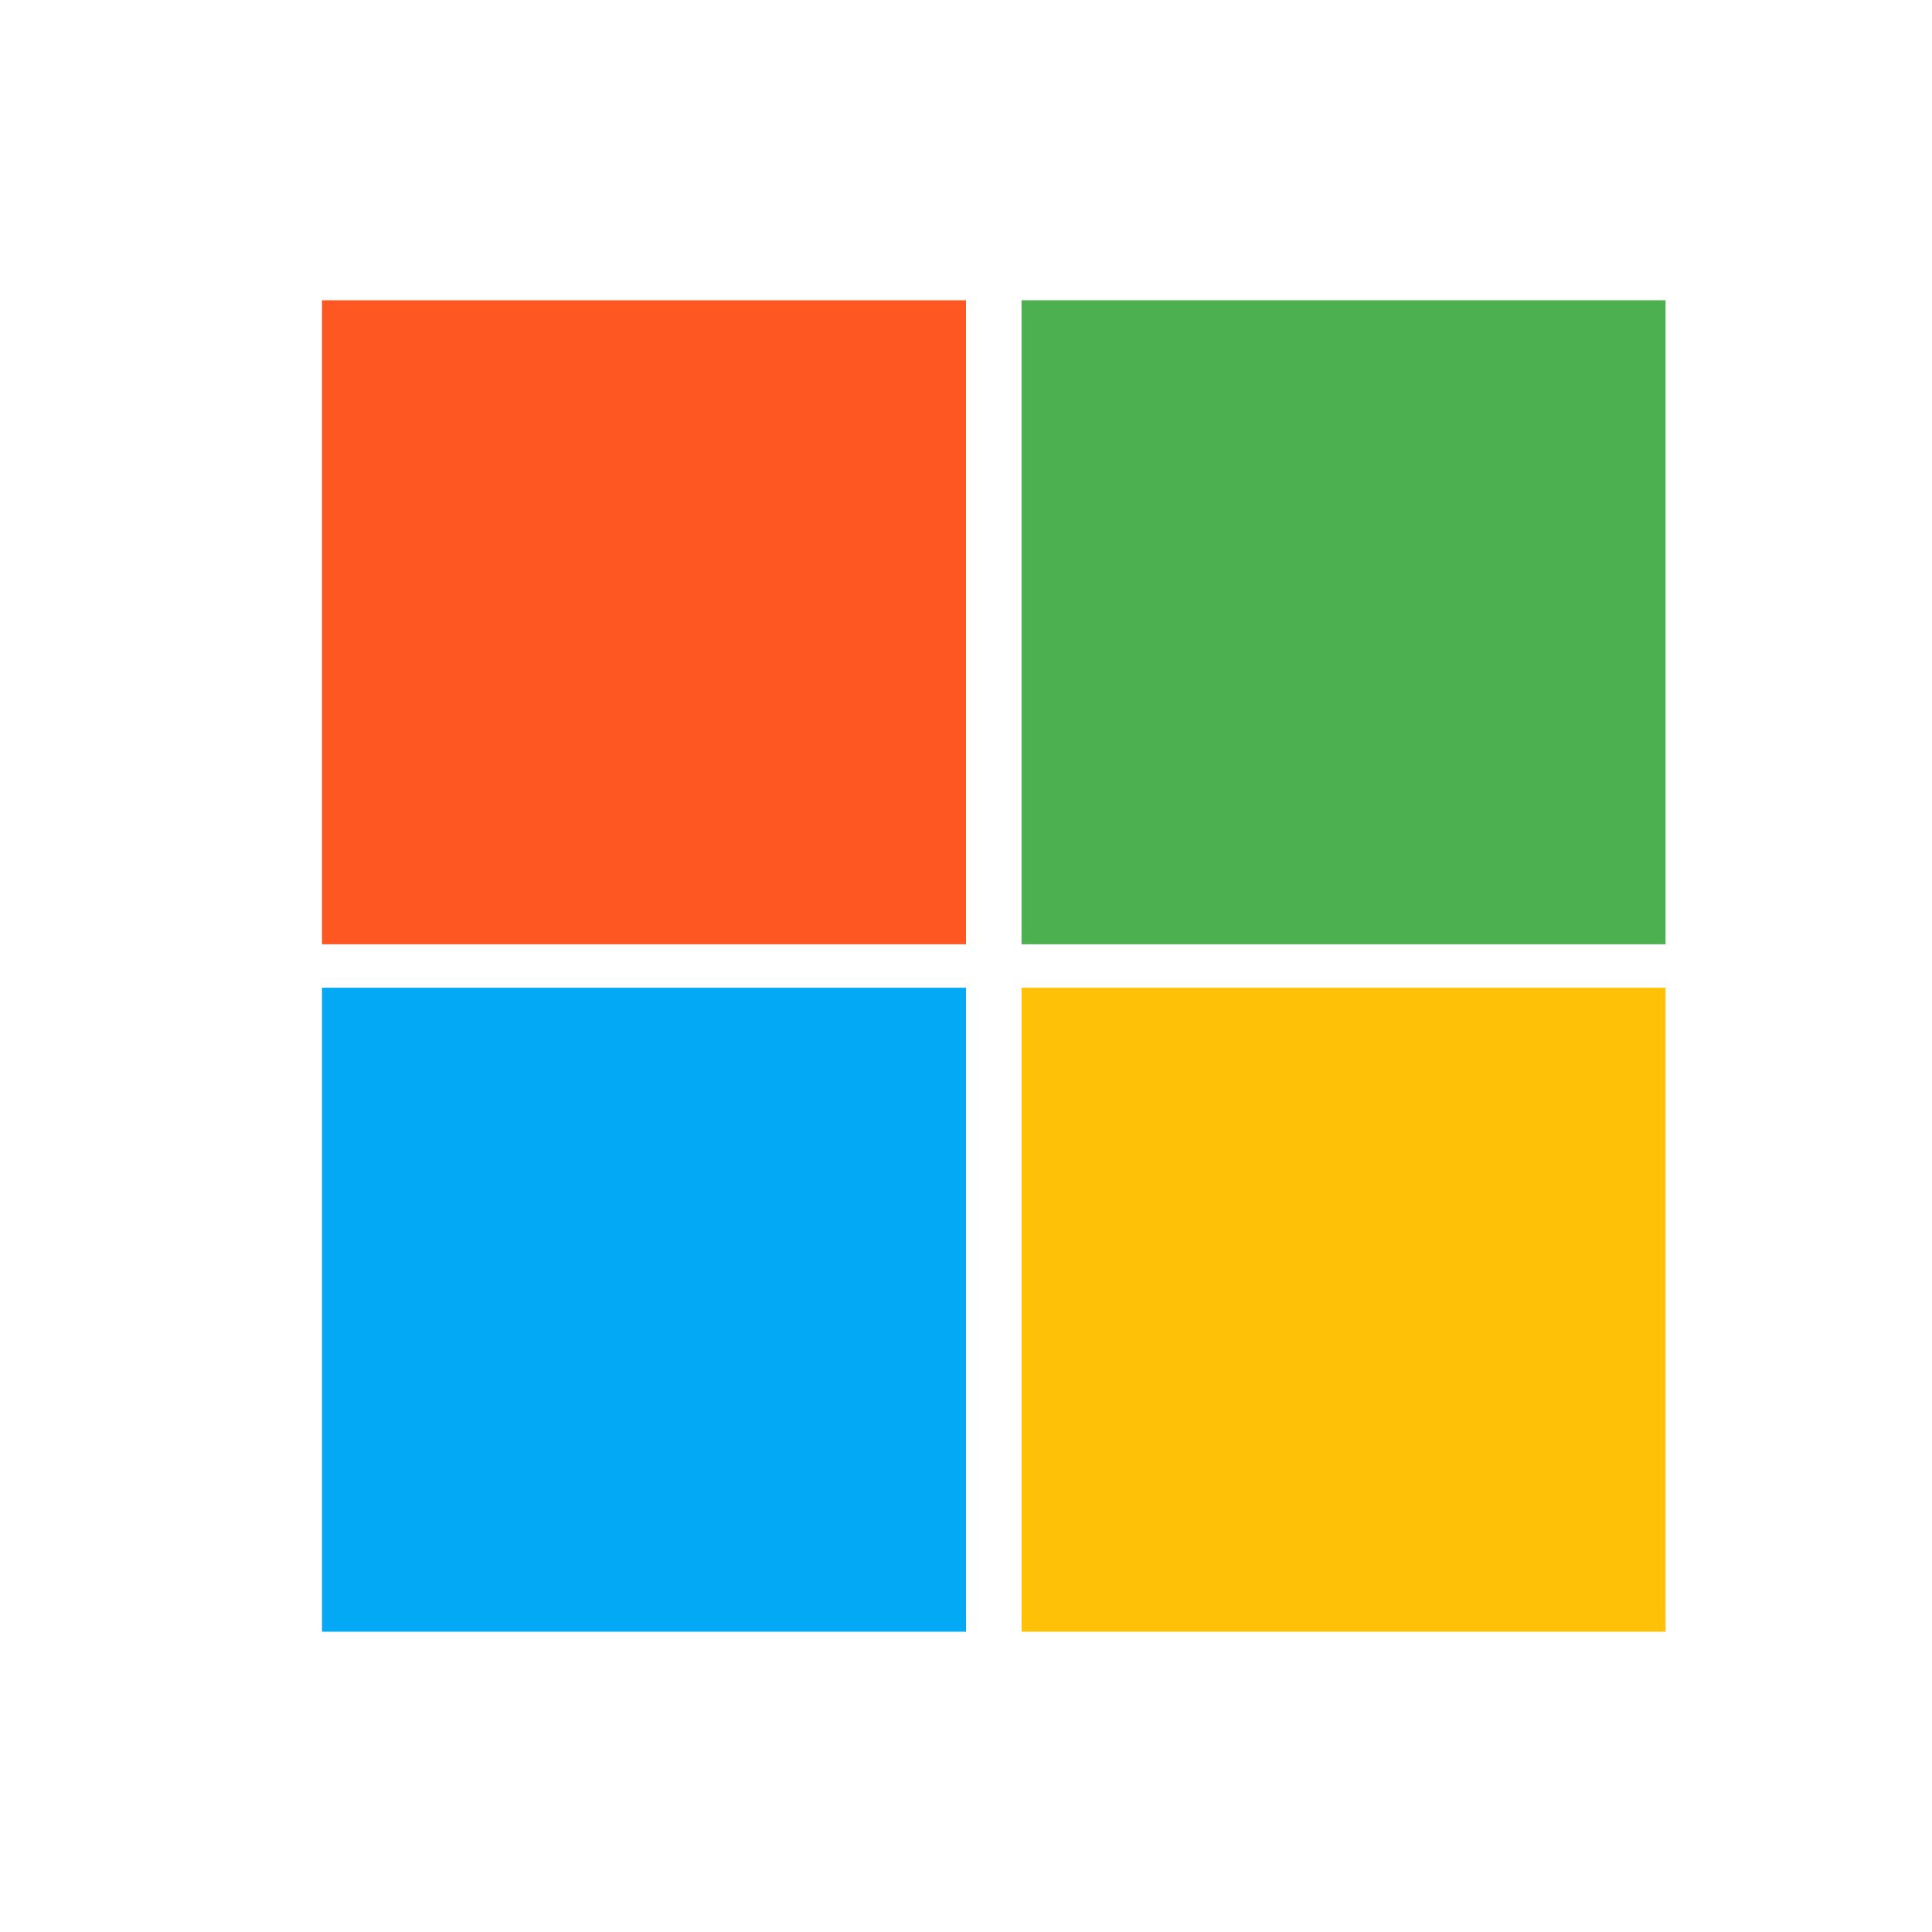
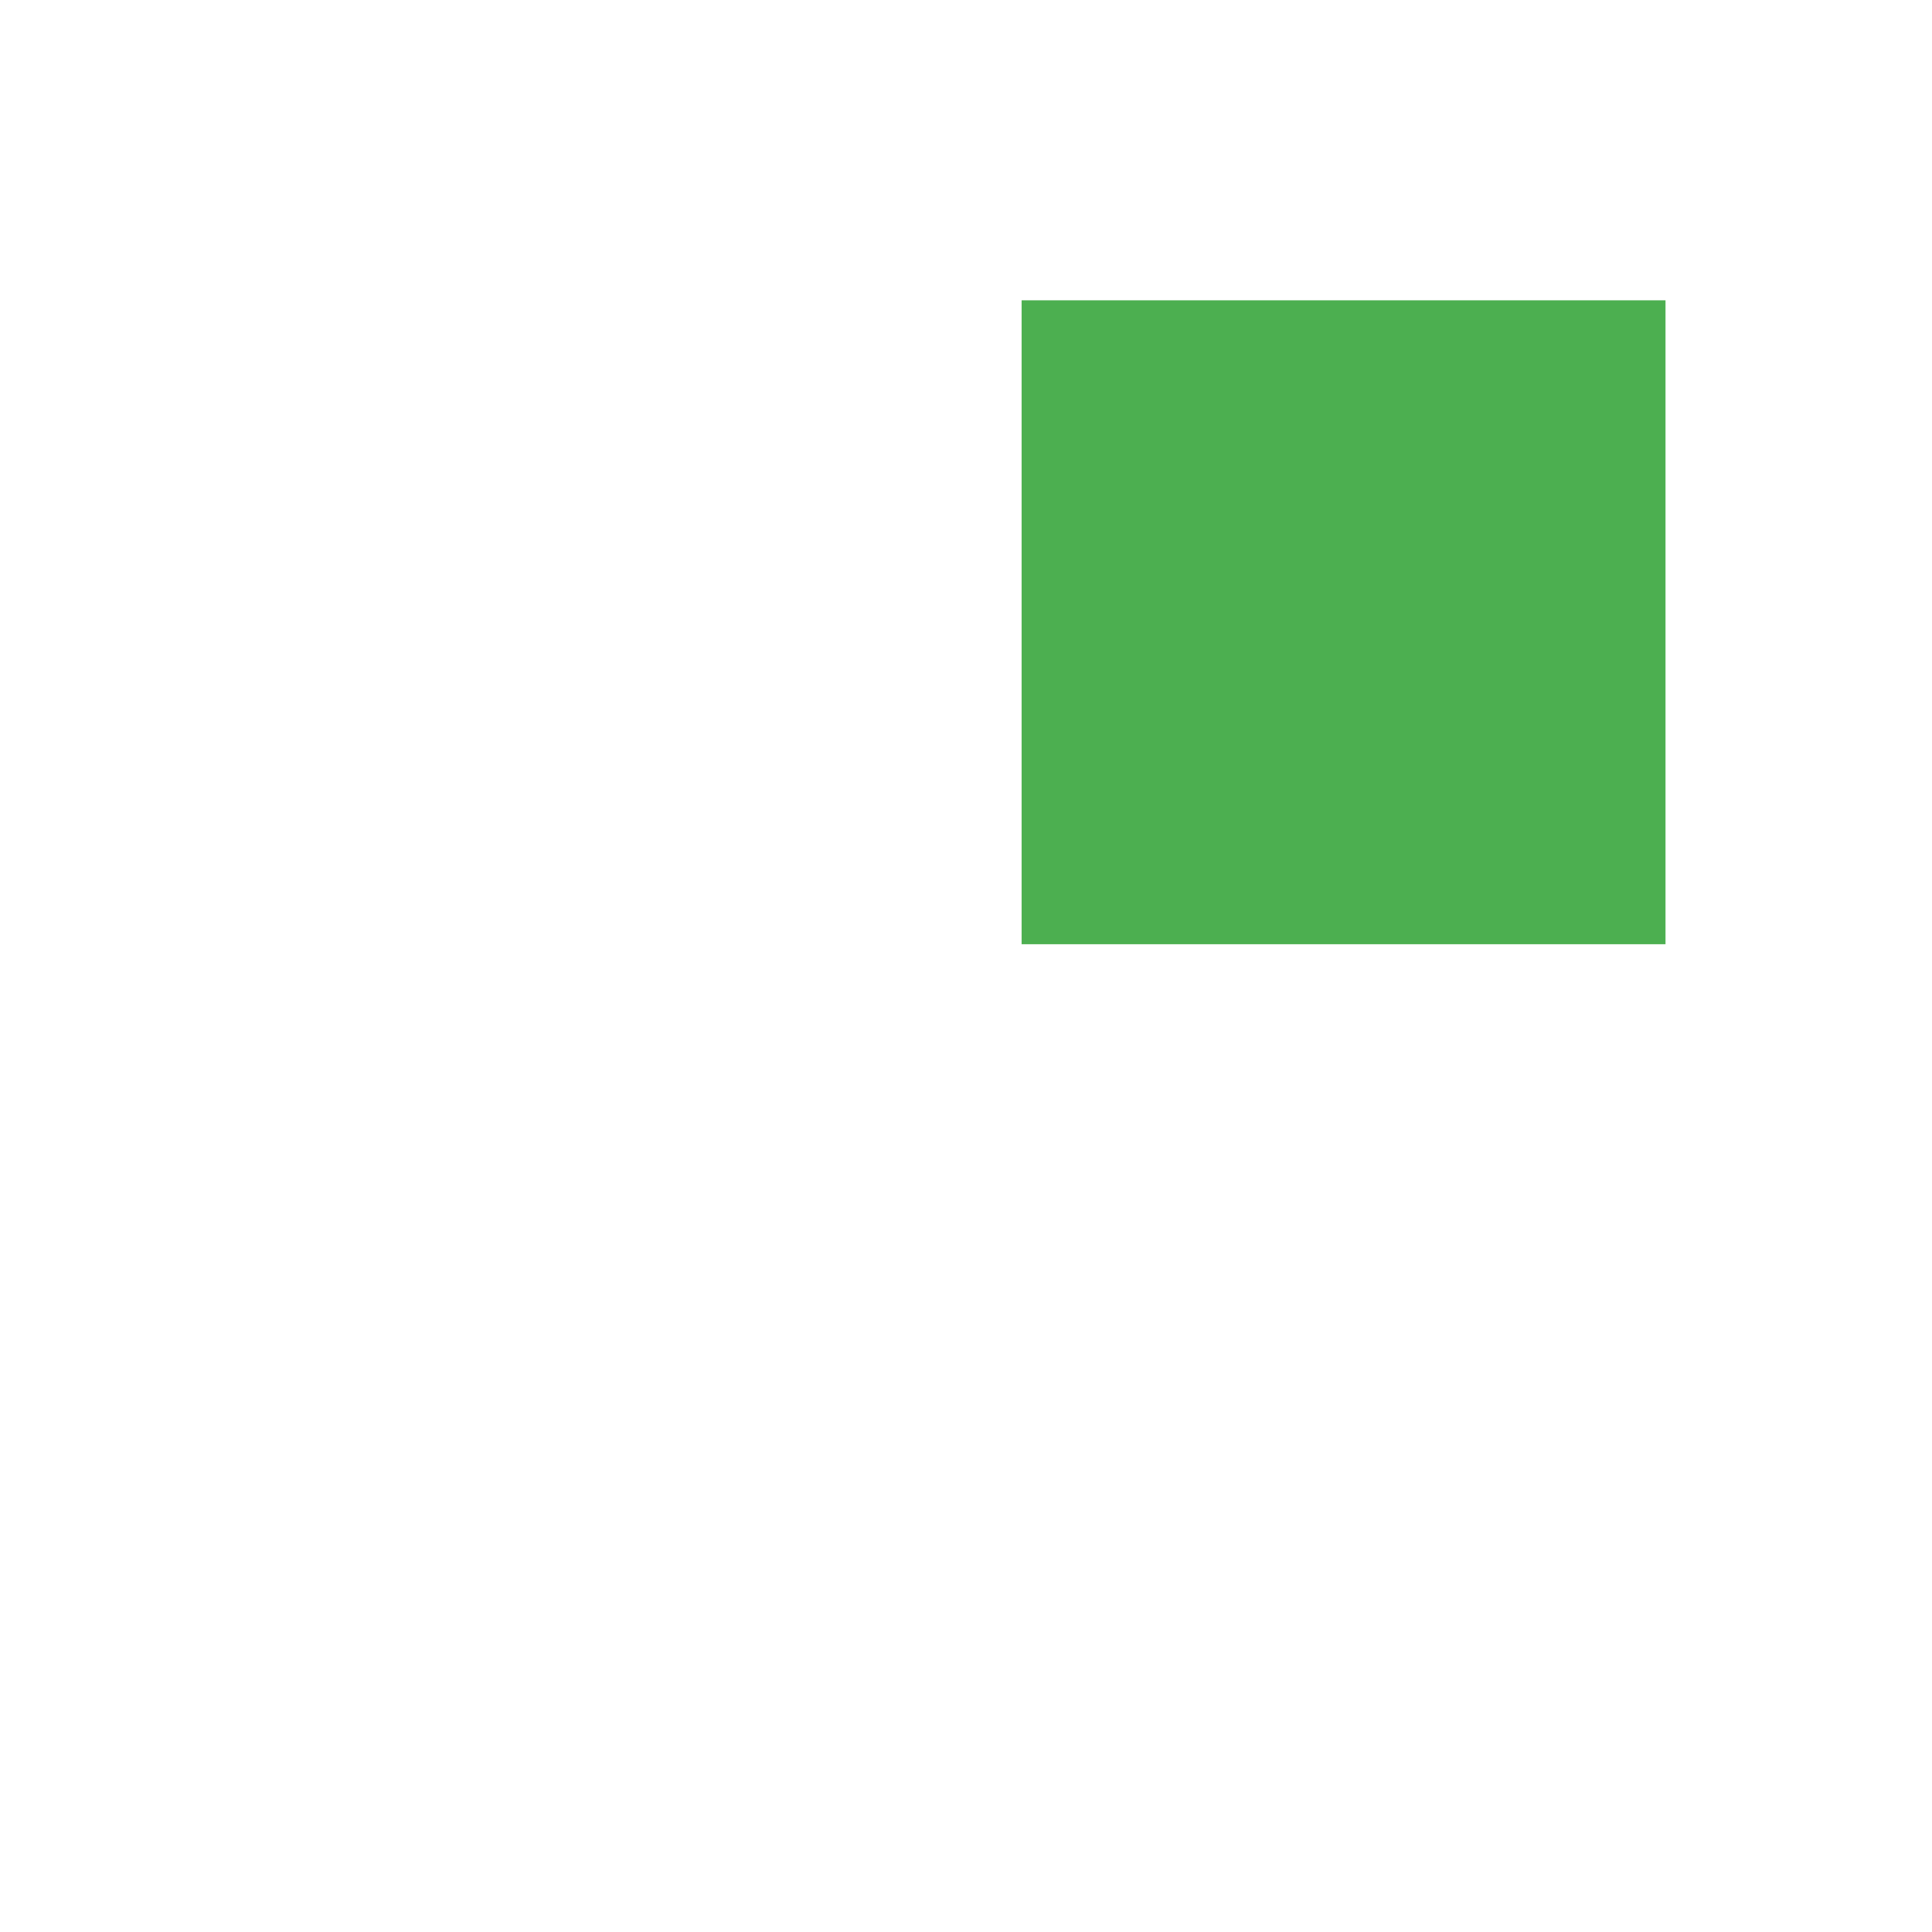
<svg xmlns="http://www.w3.org/2000/svg" viewBox="0 0 240 240">
-   <path d="m120 117.3h-80v-80h80z" fill="#ff5722" />
  <path d="m206.9 117.3h-80v-80h80z" fill="#4caf50" />
-   <path d="m206.9 202.7h-80v-80h80z" fill="#ffc107" />
-   <path d="m120 202.7h-80v-80h80z" fill="#03a9f4" />
</svg>